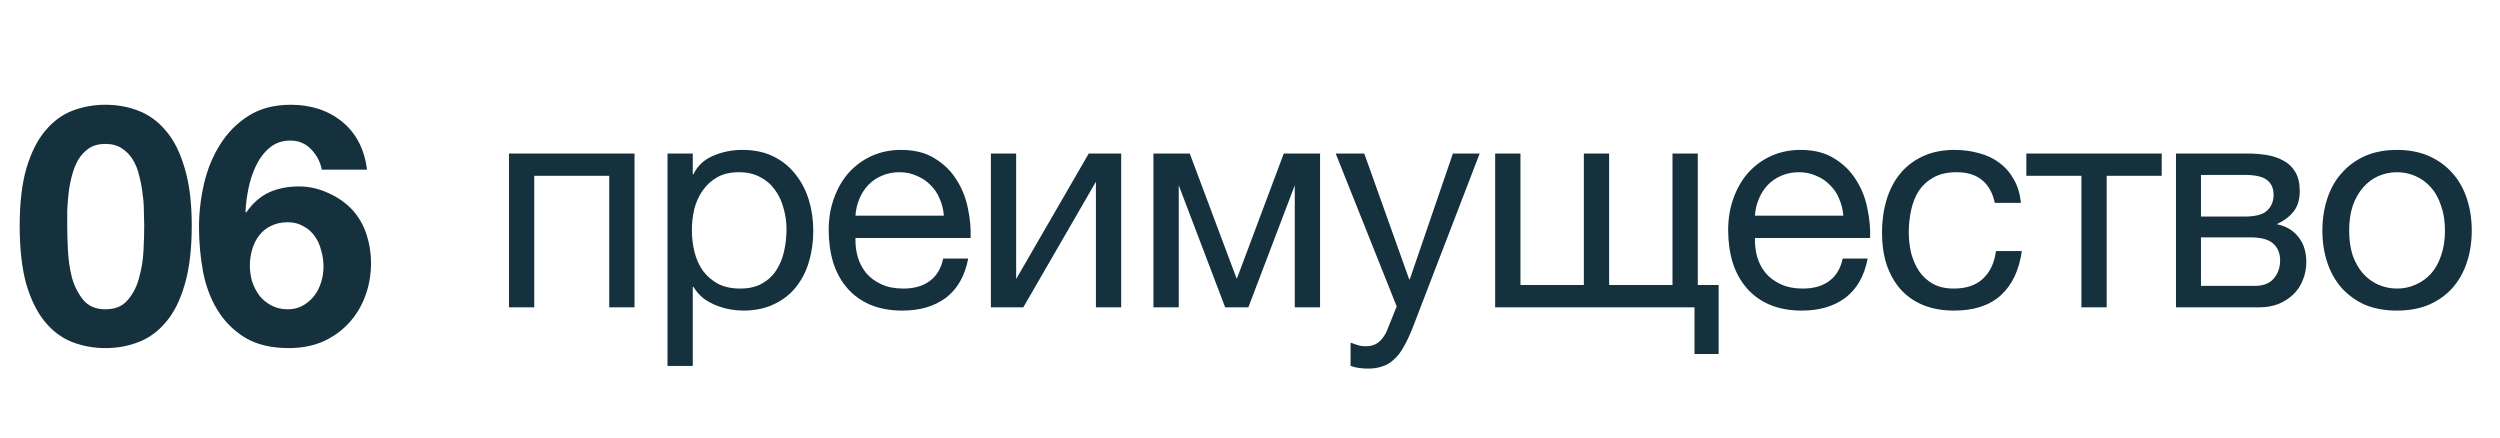
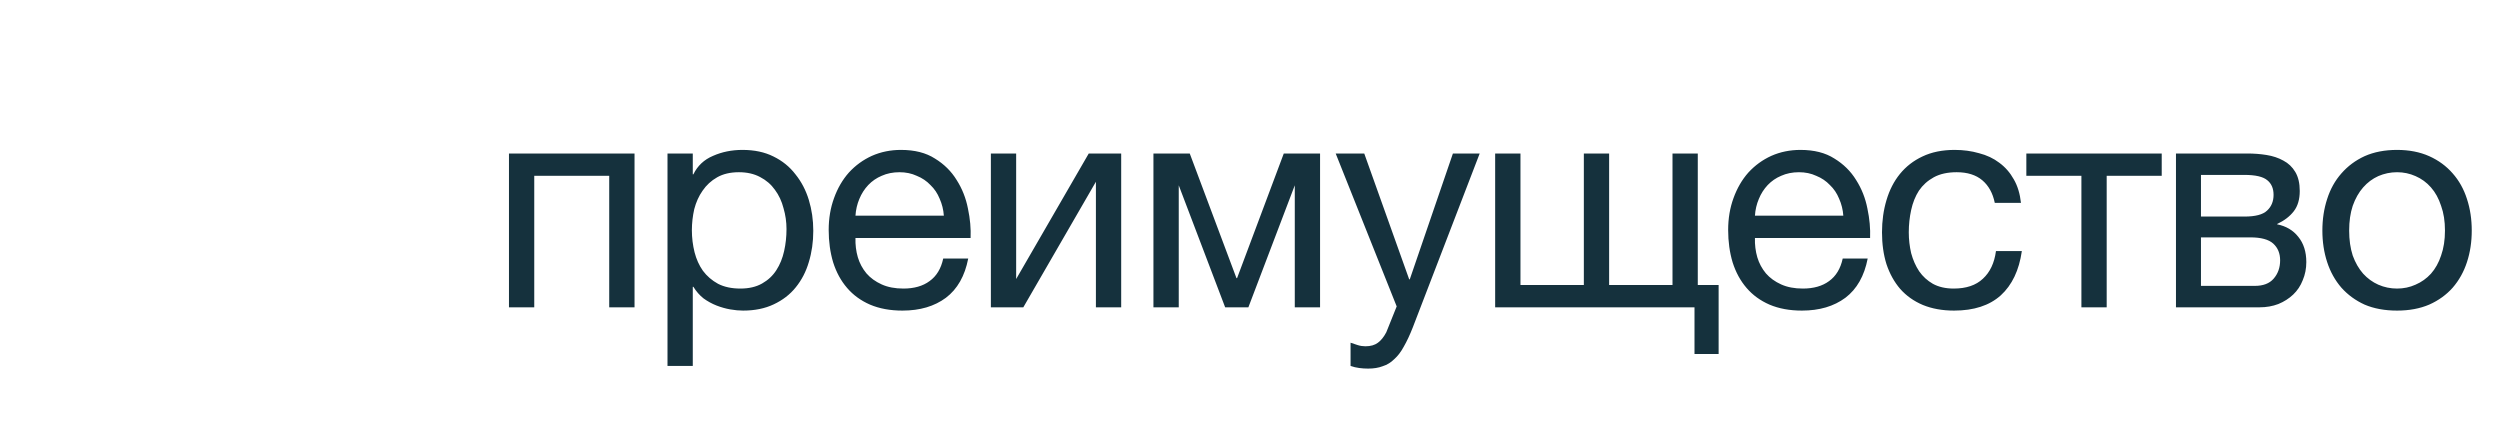
<svg xmlns="http://www.w3.org/2000/svg" width="80" height="14" viewBox="0 0 80 14" fill="none">
-   <path d="M2.151 7.219C2.151 7.433 2.158 7.694 2.173 8.001C2.187 8.301 2.23 8.594 2.301 8.879C2.38 9.158 2.501 9.397 2.665 9.597C2.83 9.797 3.065 9.897 3.372 9.897C3.686 9.897 3.926 9.797 4.09 9.597C4.261 9.397 4.383 9.158 4.454 8.879C4.533 8.594 4.579 8.301 4.593 8.001C4.608 7.694 4.615 7.433 4.615 7.219C4.615 7.09 4.611 6.937 4.604 6.758C4.604 6.573 4.59 6.383 4.561 6.191C4.54 5.998 4.504 5.809 4.454 5.623C4.411 5.43 4.343 5.259 4.251 5.109C4.158 4.959 4.04 4.837 3.897 4.745C3.754 4.652 3.579 4.605 3.372 4.605C3.165 4.605 2.99 4.652 2.847 4.745C2.712 4.837 2.597 4.959 2.505 5.109C2.419 5.259 2.351 5.43 2.301 5.623C2.251 5.809 2.215 5.998 2.194 6.191C2.173 6.383 2.158 6.573 2.151 6.758C2.151 6.937 2.151 7.09 2.151 7.219ZM0.63 7.219C0.63 6.491 0.702 5.88 0.844 5.387C0.994 4.887 1.194 4.487 1.444 4.188C1.694 3.888 1.983 3.673 2.312 3.545C2.647 3.416 3.001 3.352 3.372 3.352C3.751 3.352 4.104 3.416 4.433 3.545C4.768 3.673 5.061 3.888 5.311 4.188C5.568 4.487 5.768 4.887 5.911 5.387C6.061 5.88 6.136 6.491 6.136 7.219C6.136 7.969 6.061 8.597 5.911 9.104C5.768 9.604 5.568 10.004 5.311 10.304C5.061 10.604 4.768 10.818 4.433 10.946C4.104 11.075 3.751 11.139 3.372 11.139C3.001 11.139 2.647 11.075 2.312 10.946C1.983 10.818 1.694 10.604 1.444 10.304C1.194 10.004 0.994 9.604 0.844 9.104C0.702 8.597 0.63 7.969 0.63 7.219ZM9.206 7.112C9.006 7.112 8.828 7.151 8.671 7.23C8.521 7.301 8.396 7.401 8.296 7.53C8.196 7.658 8.121 7.808 8.071 7.979C8.021 8.144 7.996 8.319 7.996 8.504C7.996 8.676 8.021 8.847 8.071 9.018C8.128 9.183 8.207 9.333 8.307 9.468C8.414 9.597 8.542 9.7 8.692 9.779C8.842 9.857 9.014 9.897 9.206 9.897C9.392 9.897 9.553 9.857 9.688 9.779C9.831 9.7 9.953 9.597 10.053 9.468C10.152 9.34 10.227 9.193 10.277 9.029C10.328 8.865 10.352 8.697 10.352 8.526C10.352 8.347 10.328 8.176 10.277 8.012C10.235 7.84 10.167 7.69 10.074 7.562C9.981 7.426 9.86 7.319 9.71 7.24C9.567 7.155 9.399 7.112 9.206 7.112ZM10.299 5.43C10.249 5.18 10.135 4.962 9.956 4.777C9.778 4.591 9.556 4.498 9.292 4.498C9.021 4.498 8.792 4.58 8.607 4.745C8.428 4.902 8.285 5.098 8.178 5.334C8.071 5.562 7.992 5.809 7.942 6.073C7.892 6.337 7.864 6.573 7.857 6.78L7.878 6.801C8.085 6.501 8.328 6.287 8.607 6.158C8.885 6.03 9.206 5.966 9.571 5.966C9.892 5.966 10.206 6.037 10.513 6.18C10.82 6.316 11.081 6.501 11.295 6.737C11.495 6.965 11.641 7.226 11.734 7.519C11.827 7.812 11.873 8.108 11.873 8.408C11.873 8.793 11.809 9.154 11.681 9.49C11.559 9.818 11.381 10.107 11.145 10.357C10.917 10.6 10.642 10.793 10.32 10.936C9.999 11.071 9.642 11.139 9.249 11.139C8.685 11.139 8.217 11.029 7.846 10.807C7.475 10.579 7.178 10.282 6.957 9.918C6.736 9.554 6.582 9.143 6.496 8.686C6.411 8.222 6.368 7.751 6.368 7.272C6.368 6.808 6.421 6.344 6.528 5.88C6.636 5.416 6.807 4.998 7.043 4.627C7.278 4.248 7.582 3.941 7.953 3.706C8.324 3.47 8.778 3.352 9.313 3.352C9.635 3.352 9.935 3.399 10.213 3.491C10.492 3.584 10.738 3.72 10.952 3.898C11.166 4.07 11.341 4.284 11.477 4.541C11.613 4.798 11.702 5.094 11.745 5.43H10.299Z" fill="#15313D" />
  <path d="M16.287 4.912H20.305V9.834H19.495V5.626H17.096V9.834H16.287V4.912ZM21.36 4.912H22.169V5.578H22.188C22.321 5.305 22.531 5.108 22.816 4.988C23.102 4.861 23.416 4.797 23.759 4.797C24.14 4.797 24.47 4.867 24.749 5.007C25.035 5.146 25.27 5.337 25.454 5.578C25.644 5.813 25.787 6.086 25.882 6.397C25.977 6.708 26.025 7.038 26.025 7.387C26.025 7.742 25.977 8.076 25.882 8.387C25.793 8.691 25.654 8.961 25.463 9.196C25.279 9.425 25.044 9.605 24.759 9.739C24.479 9.872 24.152 9.939 23.778 9.939C23.651 9.939 23.515 9.926 23.369 9.901C23.223 9.875 23.076 9.834 22.93 9.777C22.785 9.72 22.645 9.644 22.512 9.548C22.385 9.447 22.277 9.323 22.188 9.177H22.169V11.71H21.36V4.912ZM23.692 9.234C23.965 9.234 24.197 9.18 24.387 9.072C24.578 8.964 24.73 8.822 24.844 8.644C24.959 8.466 25.041 8.263 25.092 8.034C25.143 7.806 25.168 7.571 25.168 7.33C25.168 7.101 25.136 6.879 25.073 6.663C25.016 6.441 24.924 6.244 24.797 6.073C24.676 5.902 24.517 5.765 24.321 5.664C24.13 5.562 23.905 5.511 23.645 5.511C23.372 5.511 23.14 5.565 22.95 5.673C22.759 5.781 22.604 5.924 22.483 6.102C22.362 6.273 22.274 6.47 22.216 6.692C22.166 6.914 22.14 7.139 22.14 7.368C22.14 7.609 22.169 7.844 22.226 8.073C22.283 8.295 22.372 8.492 22.492 8.663C22.619 8.834 22.781 8.974 22.978 9.082C23.175 9.183 23.413 9.234 23.692 9.234ZM28.879 9.939C28.486 9.939 28.14 9.875 27.841 9.748C27.549 9.621 27.305 9.444 27.108 9.215C26.911 8.987 26.762 8.714 26.661 8.396C26.566 8.079 26.518 7.733 26.518 7.358C26.518 6.99 26.575 6.651 26.689 6.34C26.803 6.022 26.962 5.749 27.165 5.521C27.375 5.292 27.619 5.115 27.898 4.988C28.184 4.861 28.495 4.797 28.831 4.797C29.27 4.797 29.631 4.889 29.917 5.073C30.209 5.251 30.441 5.48 30.612 5.759C30.79 6.038 30.91 6.343 30.974 6.673C31.044 7.003 31.072 7.317 31.059 7.616H27.375C27.368 7.831 27.394 8.038 27.451 8.234C27.508 8.425 27.6 8.596 27.727 8.749C27.854 8.895 28.016 9.012 28.213 9.101C28.409 9.19 28.641 9.234 28.908 9.234C29.25 9.234 29.53 9.155 29.745 8.996C29.968 8.837 30.114 8.596 30.183 8.273H30.983C30.875 8.831 30.637 9.25 30.269 9.529C29.901 9.802 29.438 9.939 28.879 9.939ZM30.203 6.901C30.19 6.711 30.145 6.53 30.069 6.359C29.999 6.187 29.901 6.041 29.774 5.921C29.654 5.794 29.508 5.695 29.336 5.626C29.171 5.549 28.987 5.511 28.784 5.511C28.574 5.511 28.384 5.549 28.213 5.626C28.048 5.695 27.905 5.794 27.784 5.921C27.664 6.048 27.568 6.197 27.498 6.368C27.429 6.533 27.387 6.711 27.375 6.901H30.203ZM31.708 4.912H32.517V8.929L34.84 4.912H35.878V9.834H35.069V5.816L32.746 9.834H31.708V4.912ZM36.91 4.912H38.072L39.567 8.901H39.586L41.081 4.912H42.242V9.834H41.433V5.93L39.948 9.834H39.205L37.72 5.93V9.834H36.91V4.912ZM43.78 11.795C43.684 11.795 43.589 11.789 43.494 11.776C43.399 11.764 43.307 11.741 43.218 11.71V10.967C43.294 10.992 43.37 11.018 43.447 11.043C43.529 11.069 43.611 11.081 43.694 11.081C43.859 11.081 43.992 11.043 44.094 10.967C44.196 10.891 44.284 10.78 44.361 10.634L44.694 9.805L42.742 4.912H43.656L45.094 8.939H45.113L46.493 4.912H47.35L45.208 10.481C45.113 10.723 45.017 10.926 44.922 11.091C44.833 11.256 44.732 11.389 44.618 11.491C44.51 11.599 44.386 11.675 44.246 11.719C44.113 11.77 43.957 11.795 43.78 11.795ZM54.224 9.834H47.845V4.912H48.655V9.12H50.683V4.912H51.492V9.12H53.52V4.912H54.329V9.12H54.996V11.329H54.224V9.834ZM57.662 9.939C57.269 9.939 56.923 9.875 56.624 9.748C56.332 9.621 56.088 9.444 55.891 9.215C55.694 8.987 55.545 8.714 55.444 8.396C55.349 8.079 55.301 7.733 55.301 7.358C55.301 6.99 55.358 6.651 55.472 6.34C55.587 6.022 55.745 5.749 55.948 5.521C56.158 5.292 56.402 5.115 56.681 4.988C56.967 4.861 57.278 4.797 57.614 4.797C58.053 4.797 58.414 4.889 58.7 5.073C58.992 5.251 59.224 5.48 59.395 5.759C59.573 6.038 59.693 6.343 59.757 6.673C59.827 7.003 59.855 7.317 59.843 7.616H56.158C56.151 7.831 56.177 8.038 56.234 8.234C56.291 8.425 56.383 8.596 56.51 8.749C56.637 8.895 56.799 9.012 56.996 9.101C57.192 9.19 57.424 9.234 57.691 9.234C58.033 9.234 58.313 9.155 58.529 8.996C58.751 8.837 58.897 8.596 58.967 8.273H59.766C59.658 8.831 59.42 9.25 59.052 9.529C58.684 9.802 58.221 9.939 57.662 9.939ZM58.986 6.901C58.973 6.711 58.928 6.53 58.852 6.359C58.782 6.187 58.684 6.041 58.557 5.921C58.437 5.794 58.291 5.695 58.119 5.626C57.954 5.549 57.77 5.511 57.567 5.511C57.358 5.511 57.167 5.549 56.996 5.626C56.831 5.695 56.688 5.794 56.567 5.921C56.447 6.048 56.351 6.197 56.282 6.368C56.212 6.533 56.17 6.711 56.158 6.901H58.986ZM62.529 9.939C62.154 9.939 61.821 9.878 61.529 9.758C61.243 9.637 61.002 9.466 60.805 9.244C60.615 9.022 60.469 8.758 60.367 8.453C60.272 8.149 60.224 7.809 60.224 7.435C60.224 7.066 60.272 6.724 60.367 6.406C60.462 6.083 60.605 5.803 60.796 5.568C60.992 5.327 61.234 5.14 61.519 5.007C61.811 4.867 62.154 4.797 62.548 4.797C62.827 4.797 63.087 4.832 63.328 4.902C63.576 4.965 63.792 5.067 63.976 5.207C64.166 5.346 64.322 5.524 64.442 5.74C64.563 5.949 64.639 6.2 64.671 6.492H63.833C63.769 6.181 63.636 5.94 63.433 5.768C63.23 5.597 62.957 5.511 62.614 5.511C62.322 5.511 62.078 5.565 61.881 5.673C61.684 5.781 61.526 5.924 61.405 6.102C61.291 6.279 61.208 6.486 61.157 6.721C61.107 6.949 61.081 7.187 61.081 7.435C61.081 7.663 61.107 7.885 61.157 8.101C61.215 8.317 61.3 8.511 61.414 8.682C61.529 8.847 61.675 8.98 61.852 9.082C62.037 9.183 62.259 9.234 62.519 9.234C62.919 9.234 63.23 9.129 63.452 8.92C63.681 8.71 63.82 8.415 63.871 8.034H64.699C64.611 8.65 64.385 9.123 64.023 9.453C63.661 9.777 63.163 9.939 62.529 9.939ZM66.605 5.626H64.843V4.912H69.175V5.626H67.414V9.834H66.605V5.626ZM69.631 4.912H71.907C72.123 4.912 72.329 4.927 72.526 4.959C72.729 4.991 72.91 5.051 73.069 5.14C73.227 5.223 73.354 5.343 73.449 5.502C73.544 5.661 73.592 5.864 73.592 6.111C73.592 6.378 73.529 6.594 73.402 6.759C73.275 6.924 73.097 7.06 72.868 7.168V7.178C73.154 7.235 73.379 7.368 73.544 7.577C73.716 7.787 73.802 8.057 73.802 8.387C73.802 8.596 73.763 8.79 73.687 8.968C73.618 9.145 73.516 9.298 73.383 9.425C73.249 9.552 73.091 9.653 72.907 9.729C72.722 9.799 72.523 9.834 72.307 9.834H69.631V4.912ZM72.154 9.148C72.421 9.148 72.621 9.072 72.754 8.92C72.894 8.761 72.964 8.564 72.964 8.33C72.964 8.107 72.891 7.93 72.745 7.796C72.599 7.663 72.354 7.596 72.012 7.596H70.431V9.148H72.154ZM71.821 6.93C72.17 6.93 72.412 6.867 72.545 6.74C72.684 6.613 72.754 6.444 72.754 6.235C72.754 6.032 72.688 5.876 72.554 5.768C72.421 5.654 72.177 5.597 71.821 5.597H70.431V6.93H71.821ZM76.706 9.939C76.312 9.939 75.966 9.875 75.668 9.748C75.376 9.615 75.129 9.434 74.925 9.206C74.722 8.971 74.57 8.698 74.469 8.387C74.367 8.076 74.316 7.739 74.316 7.378C74.316 7.016 74.367 6.679 74.469 6.368C74.57 6.051 74.722 5.778 74.925 5.549C75.129 5.315 75.376 5.131 75.668 4.997C75.966 4.864 76.312 4.797 76.706 4.797C77.093 4.797 77.436 4.864 77.734 4.997C78.033 5.131 78.283 5.315 78.486 5.549C78.689 5.778 78.842 6.051 78.943 6.368C79.045 6.679 79.096 7.016 79.096 7.378C79.096 7.739 79.045 8.076 78.943 8.387C78.842 8.698 78.689 8.971 78.486 9.206C78.283 9.434 78.033 9.615 77.734 9.748C77.436 9.875 77.093 9.939 76.706 9.939ZM76.706 9.234C76.915 9.234 77.112 9.193 77.296 9.11C77.487 9.028 77.652 8.91 77.791 8.758C77.931 8.599 78.039 8.406 78.115 8.177C78.198 7.942 78.239 7.676 78.239 7.378C78.239 7.079 78.198 6.816 78.115 6.587C78.039 6.352 77.931 6.156 77.791 5.997C77.652 5.838 77.487 5.718 77.296 5.635C77.112 5.553 76.915 5.511 76.706 5.511C76.496 5.511 76.296 5.553 76.106 5.635C75.922 5.718 75.76 5.838 75.621 5.997C75.481 6.156 75.37 6.352 75.287 6.587C75.211 6.816 75.173 7.079 75.173 7.378C75.173 7.676 75.211 7.942 75.287 8.177C75.37 8.406 75.481 8.599 75.621 8.758C75.76 8.91 75.922 9.028 76.106 9.11C76.296 9.193 76.496 9.234 76.706 9.234Z" fill="#15313D" />
</svg>